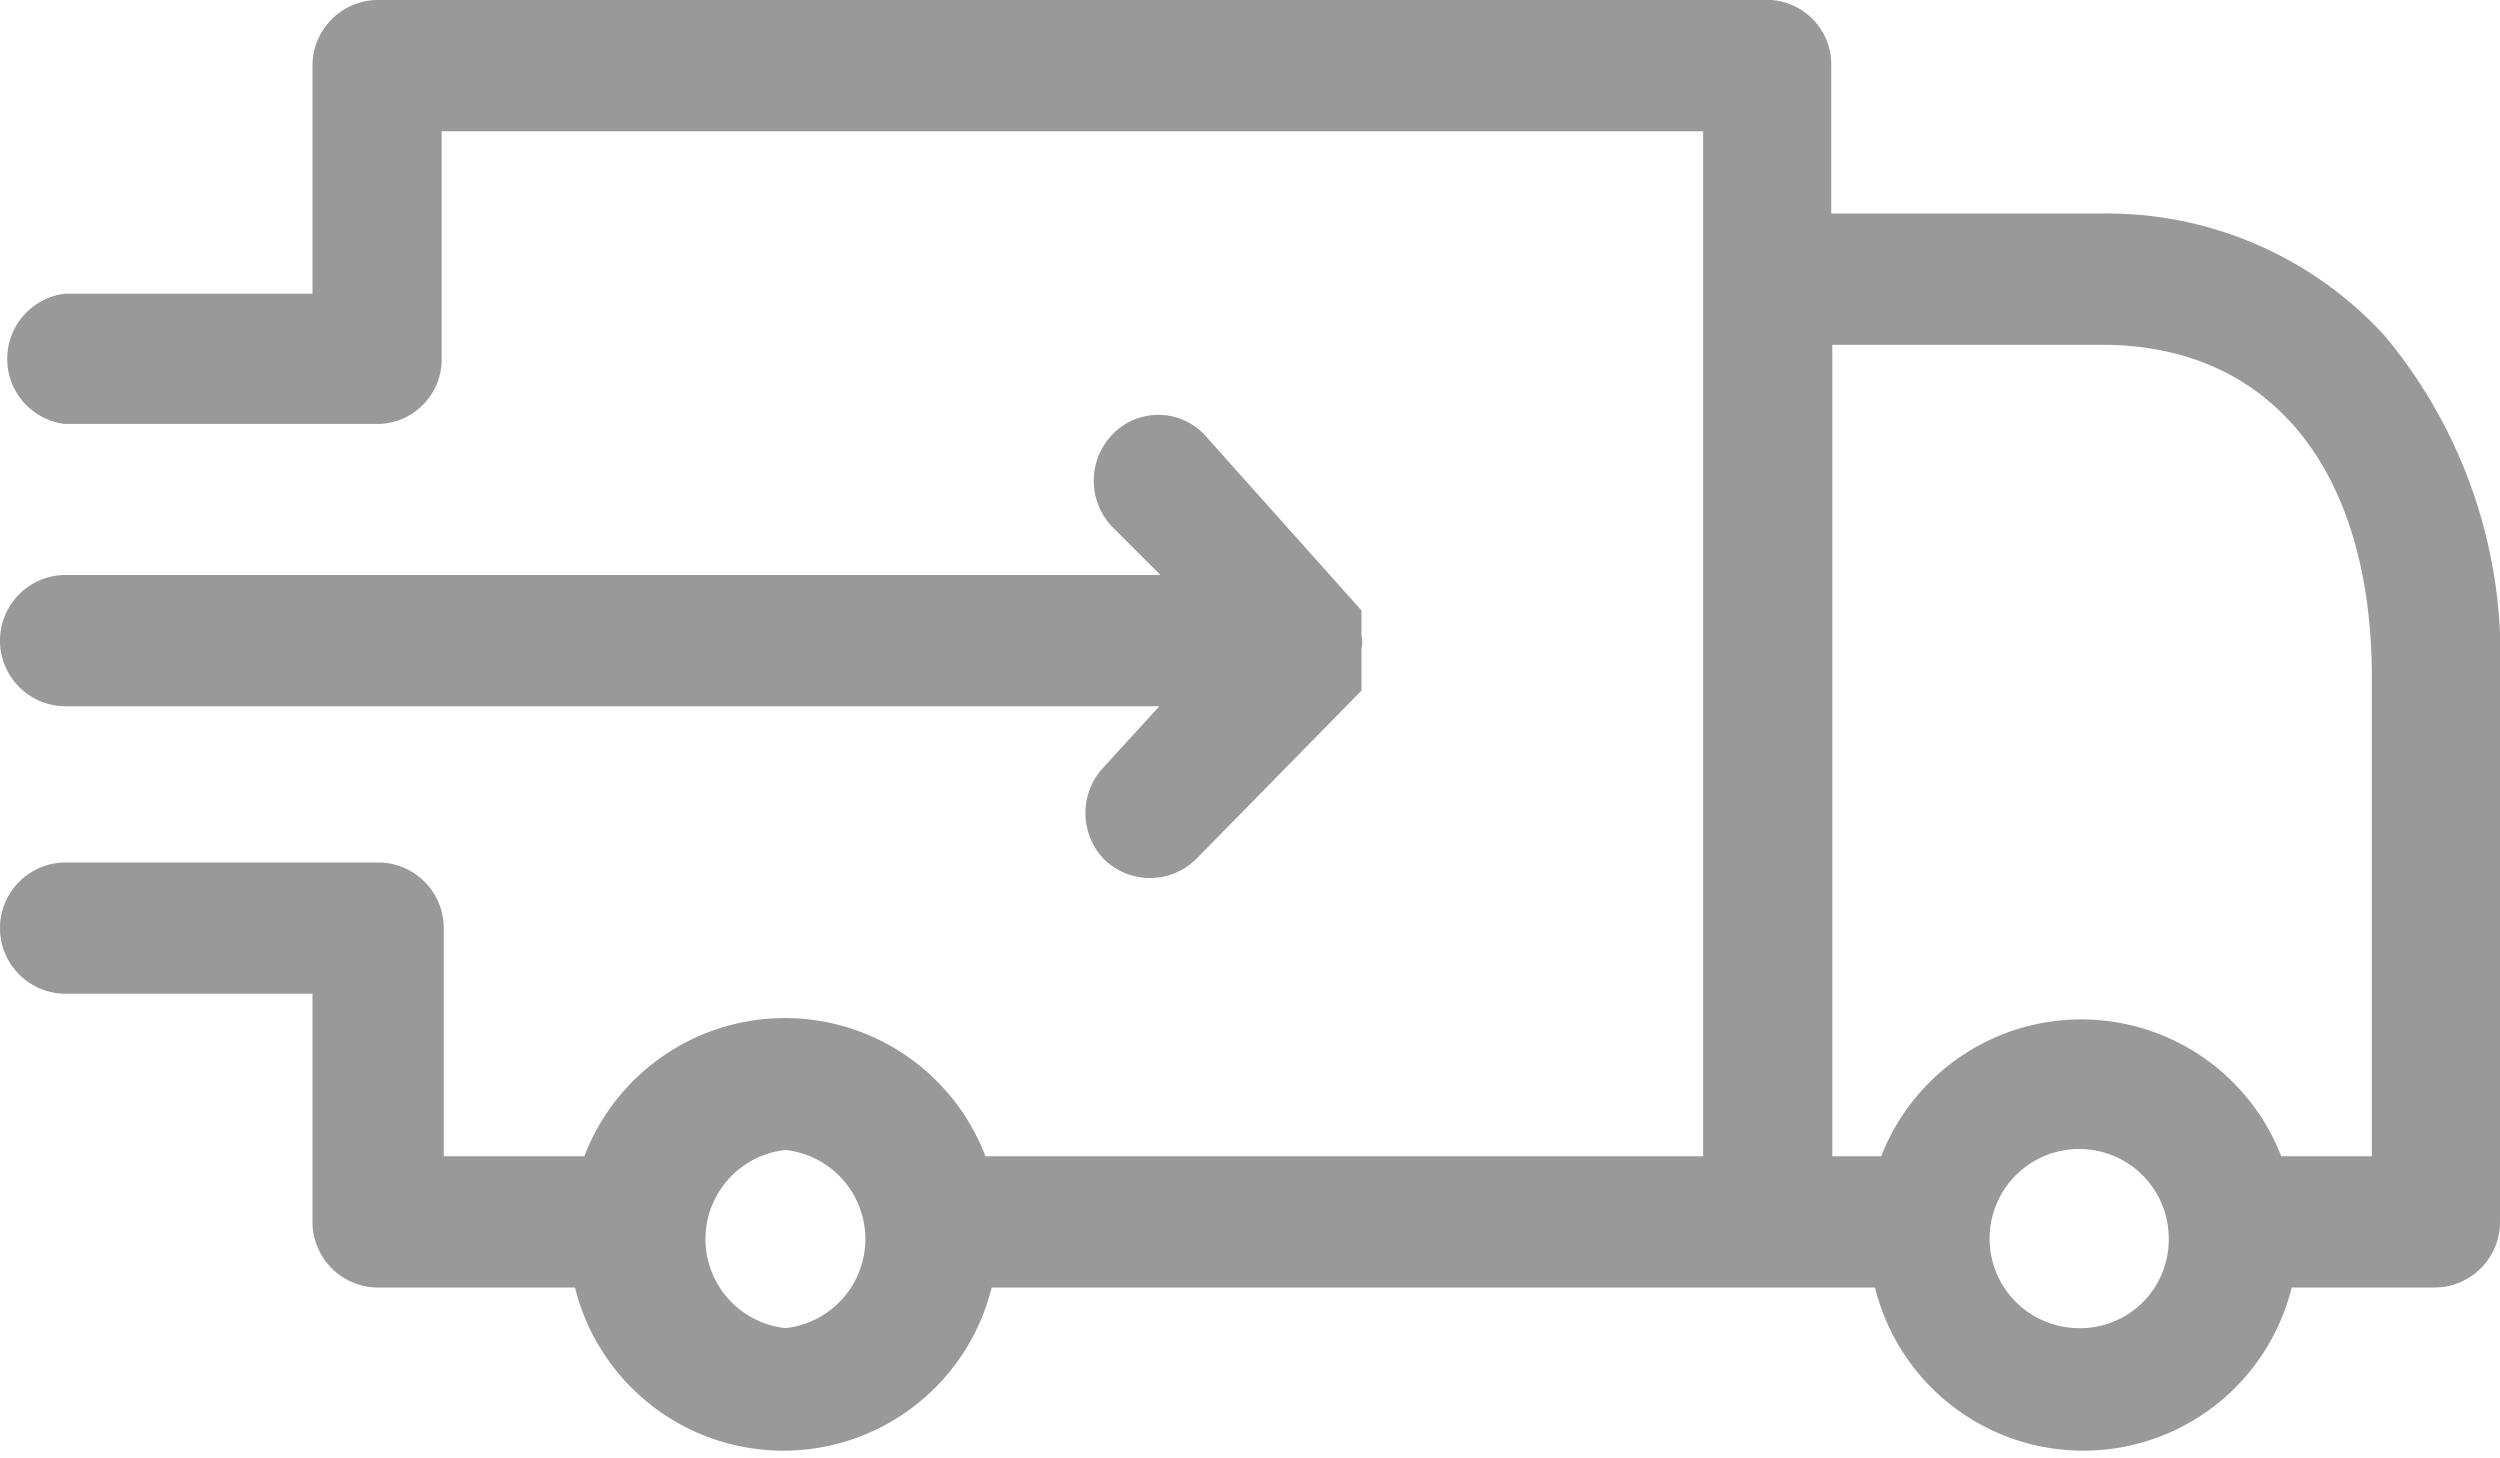
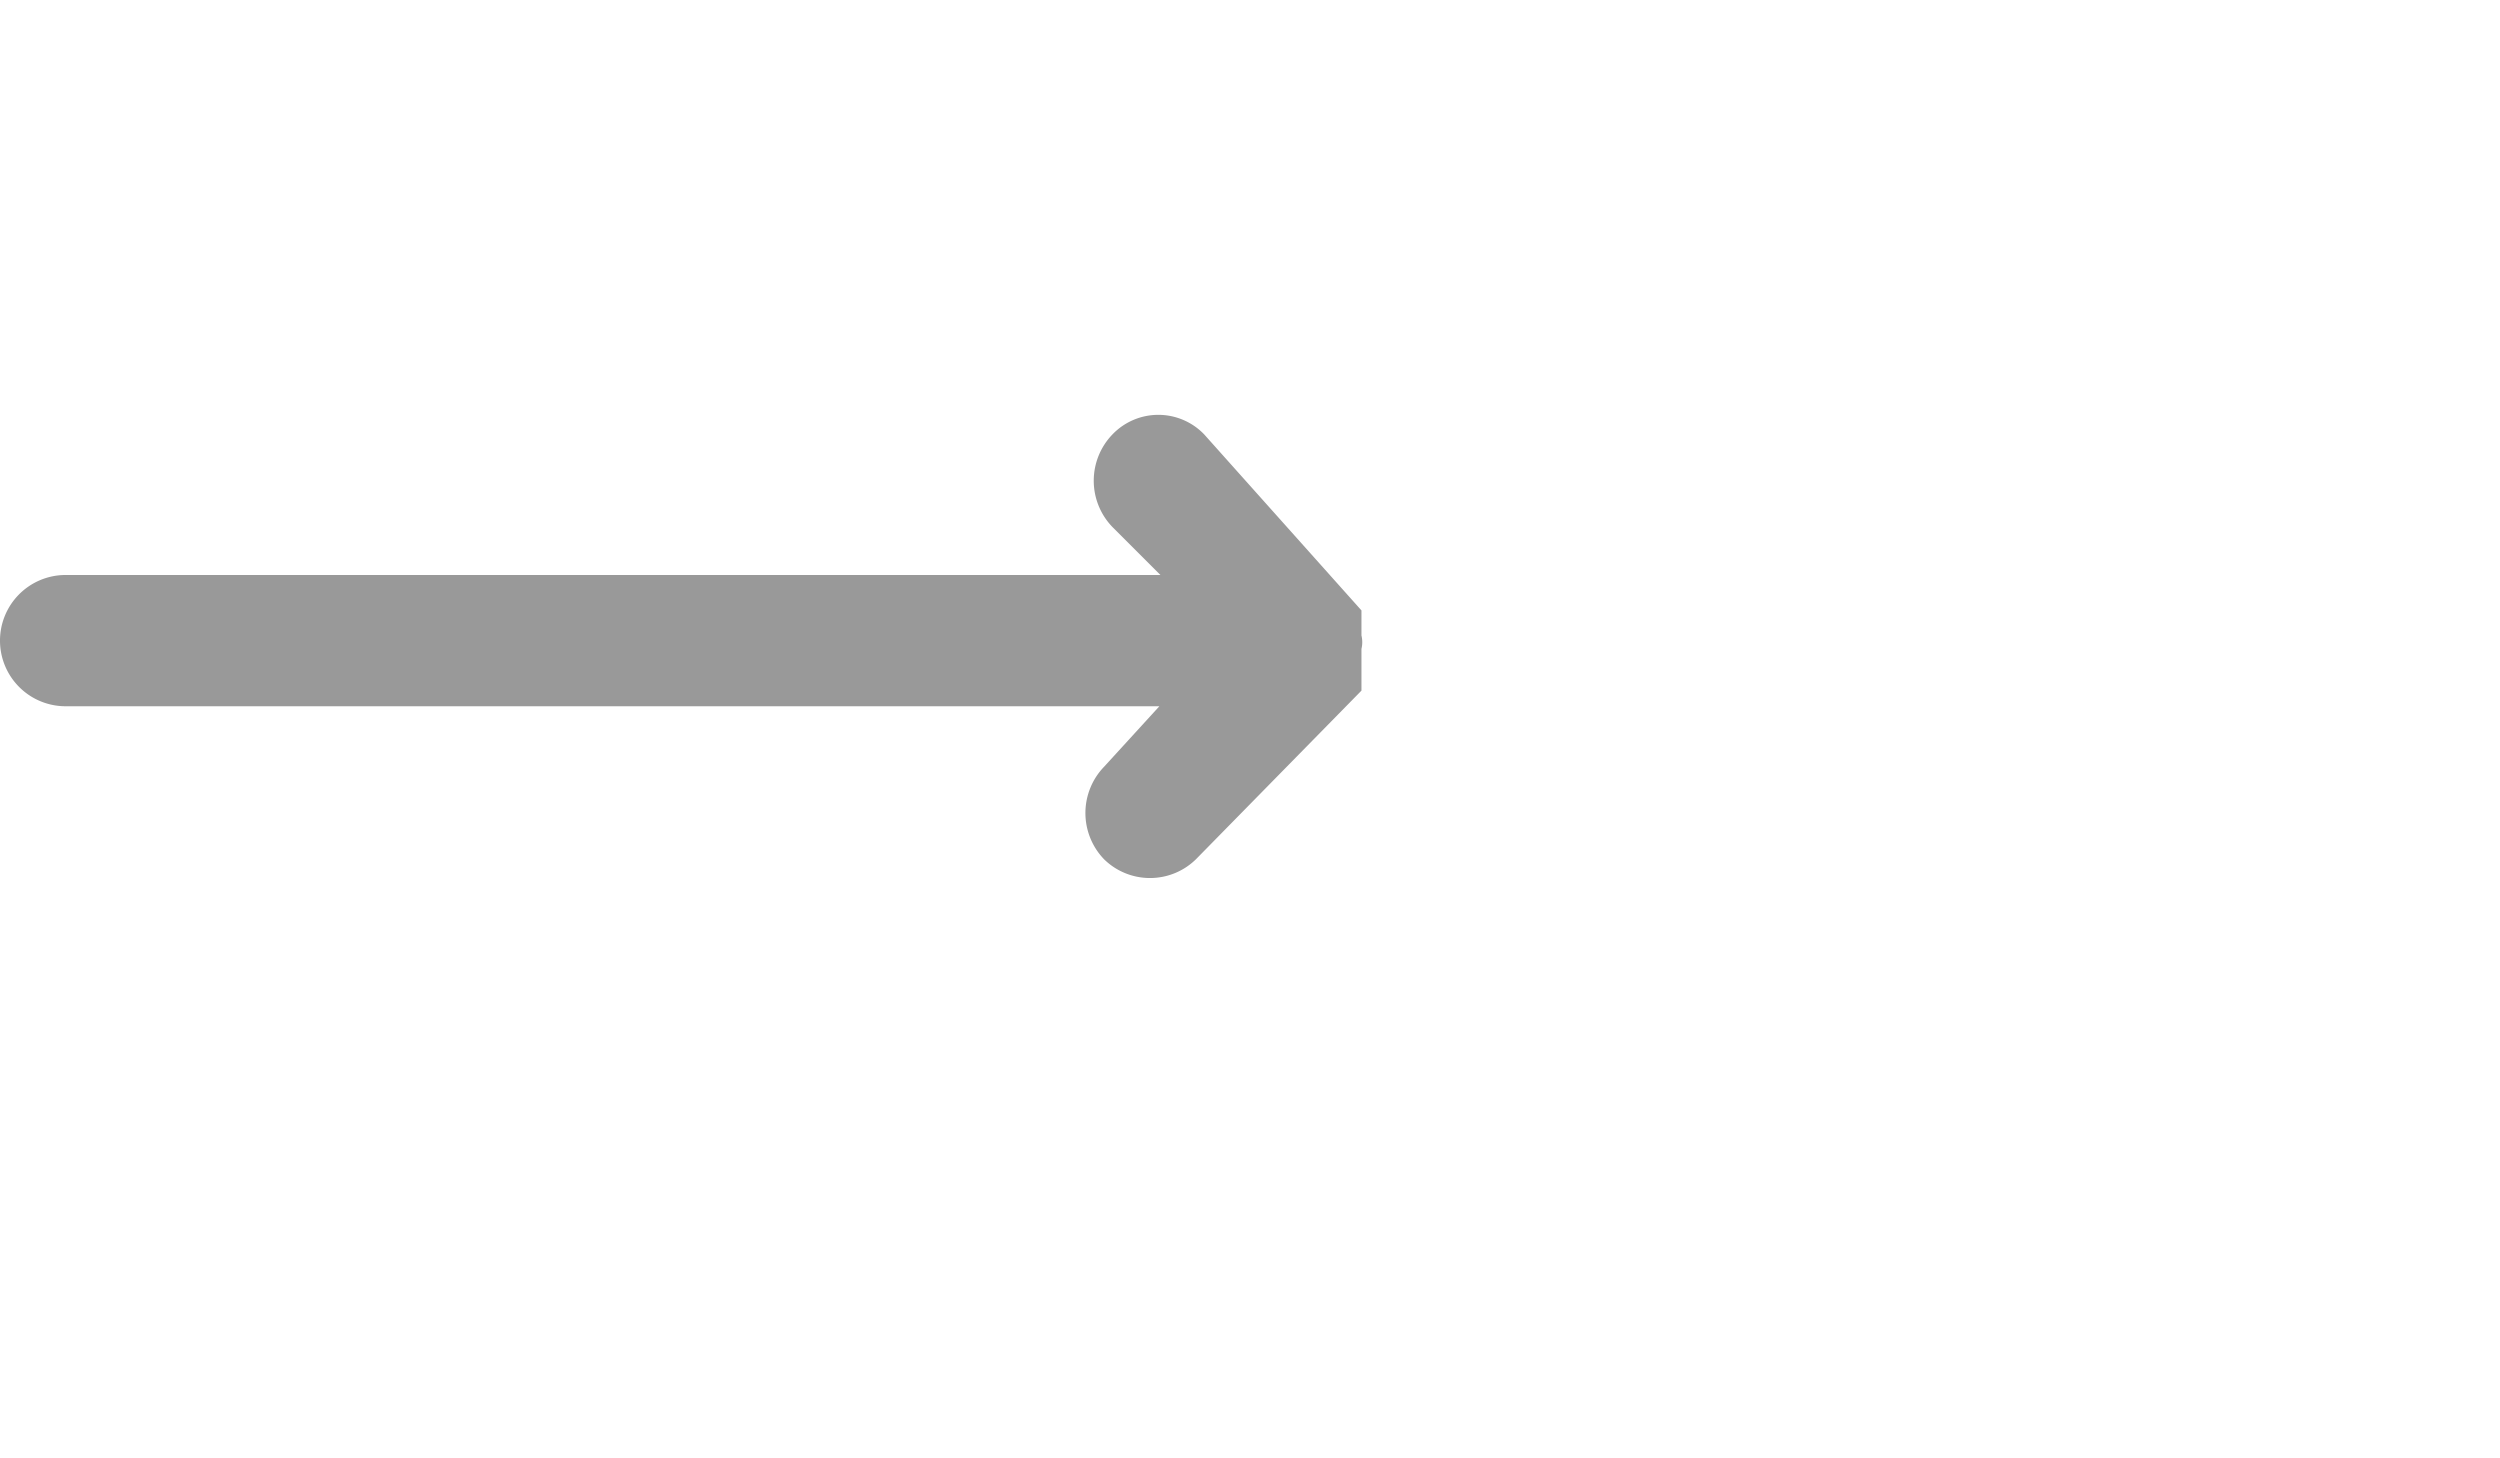
<svg xmlns="http://www.w3.org/2000/svg" id="Layer_1" data-name="Layer 1" viewBox="0 0 24 14">
  <defs>
    <style>.cls-1{fill:#999;}</style>
  </defs>
  <title>darmowa dostawa</title>
  <path class="cls-1" d="M0,6.15a.63.63,0,0,0,.62.63H11.13l-.53.58a.64.64,0,0,0,0,.89.63.63,0,0,0,.88,0l1.59-1.62h0l0,0,0,0s0,0,0,0v0l0,0v0a590449108290.84,590449108290.84,0,0,1,0-.06v0a.06.06,0,0,0,0,0V6.23a.28.28,0,0,0,0-.13v0s0,0,0,0V6a599395306901.2,599395306901.2,0,0,0,0-.06V5.86l0,0v0l0,0,0,0s0,0,0,0h0L11.56,4.17a.61.61,0,0,0-.88,0,.64.64,0,0,0,0,.89l.46.46H.62A.63.63,0,0,0,0,6.15Z" />
-   <path class="cls-1" d="M22.89,3.22a3.61,3.61,0,0,0-2.72-1.17H17.58V.63A.62.62,0,0,0,17,0H3.64A.63.63,0,0,0,3,.63V2.82H.62a.63.63,0,0,0,0,1.25h3a.62.62,0,0,0,.62-.62V1.26H16.35V11.1H9.46a2.06,2.06,0,0,0-3.85,0l-.13,0H4.26V8.91a.63.63,0,0,0-.62-.63h-3A.63.63,0,0,0,0,8.91a.63.63,0,0,0,.62.63H3v2.19a.63.63,0,0,0,.62.63H5.52a2.06,2.06,0,0,0,4,0H18a2.06,2.06,0,0,0,4,0h1.38a.63.63,0,0,0,.62-.63V6.51A4.79,4.79,0,0,0,22.89,3.22ZM7.54,12.75a.86.86,0,0,1,0-1.71.86.86,0,0,1,0,1.71Zm12.44,0a.86.86,0,1,1,.84-.85A.85.85,0,0,1,20,12.75Zm2.79-1.65H21.9a2.06,2.06,0,0,0-3.84,0h-.47V3.31h2.59c1.62,0,2.59,1.2,2.59,3.2Z" />
</svg>